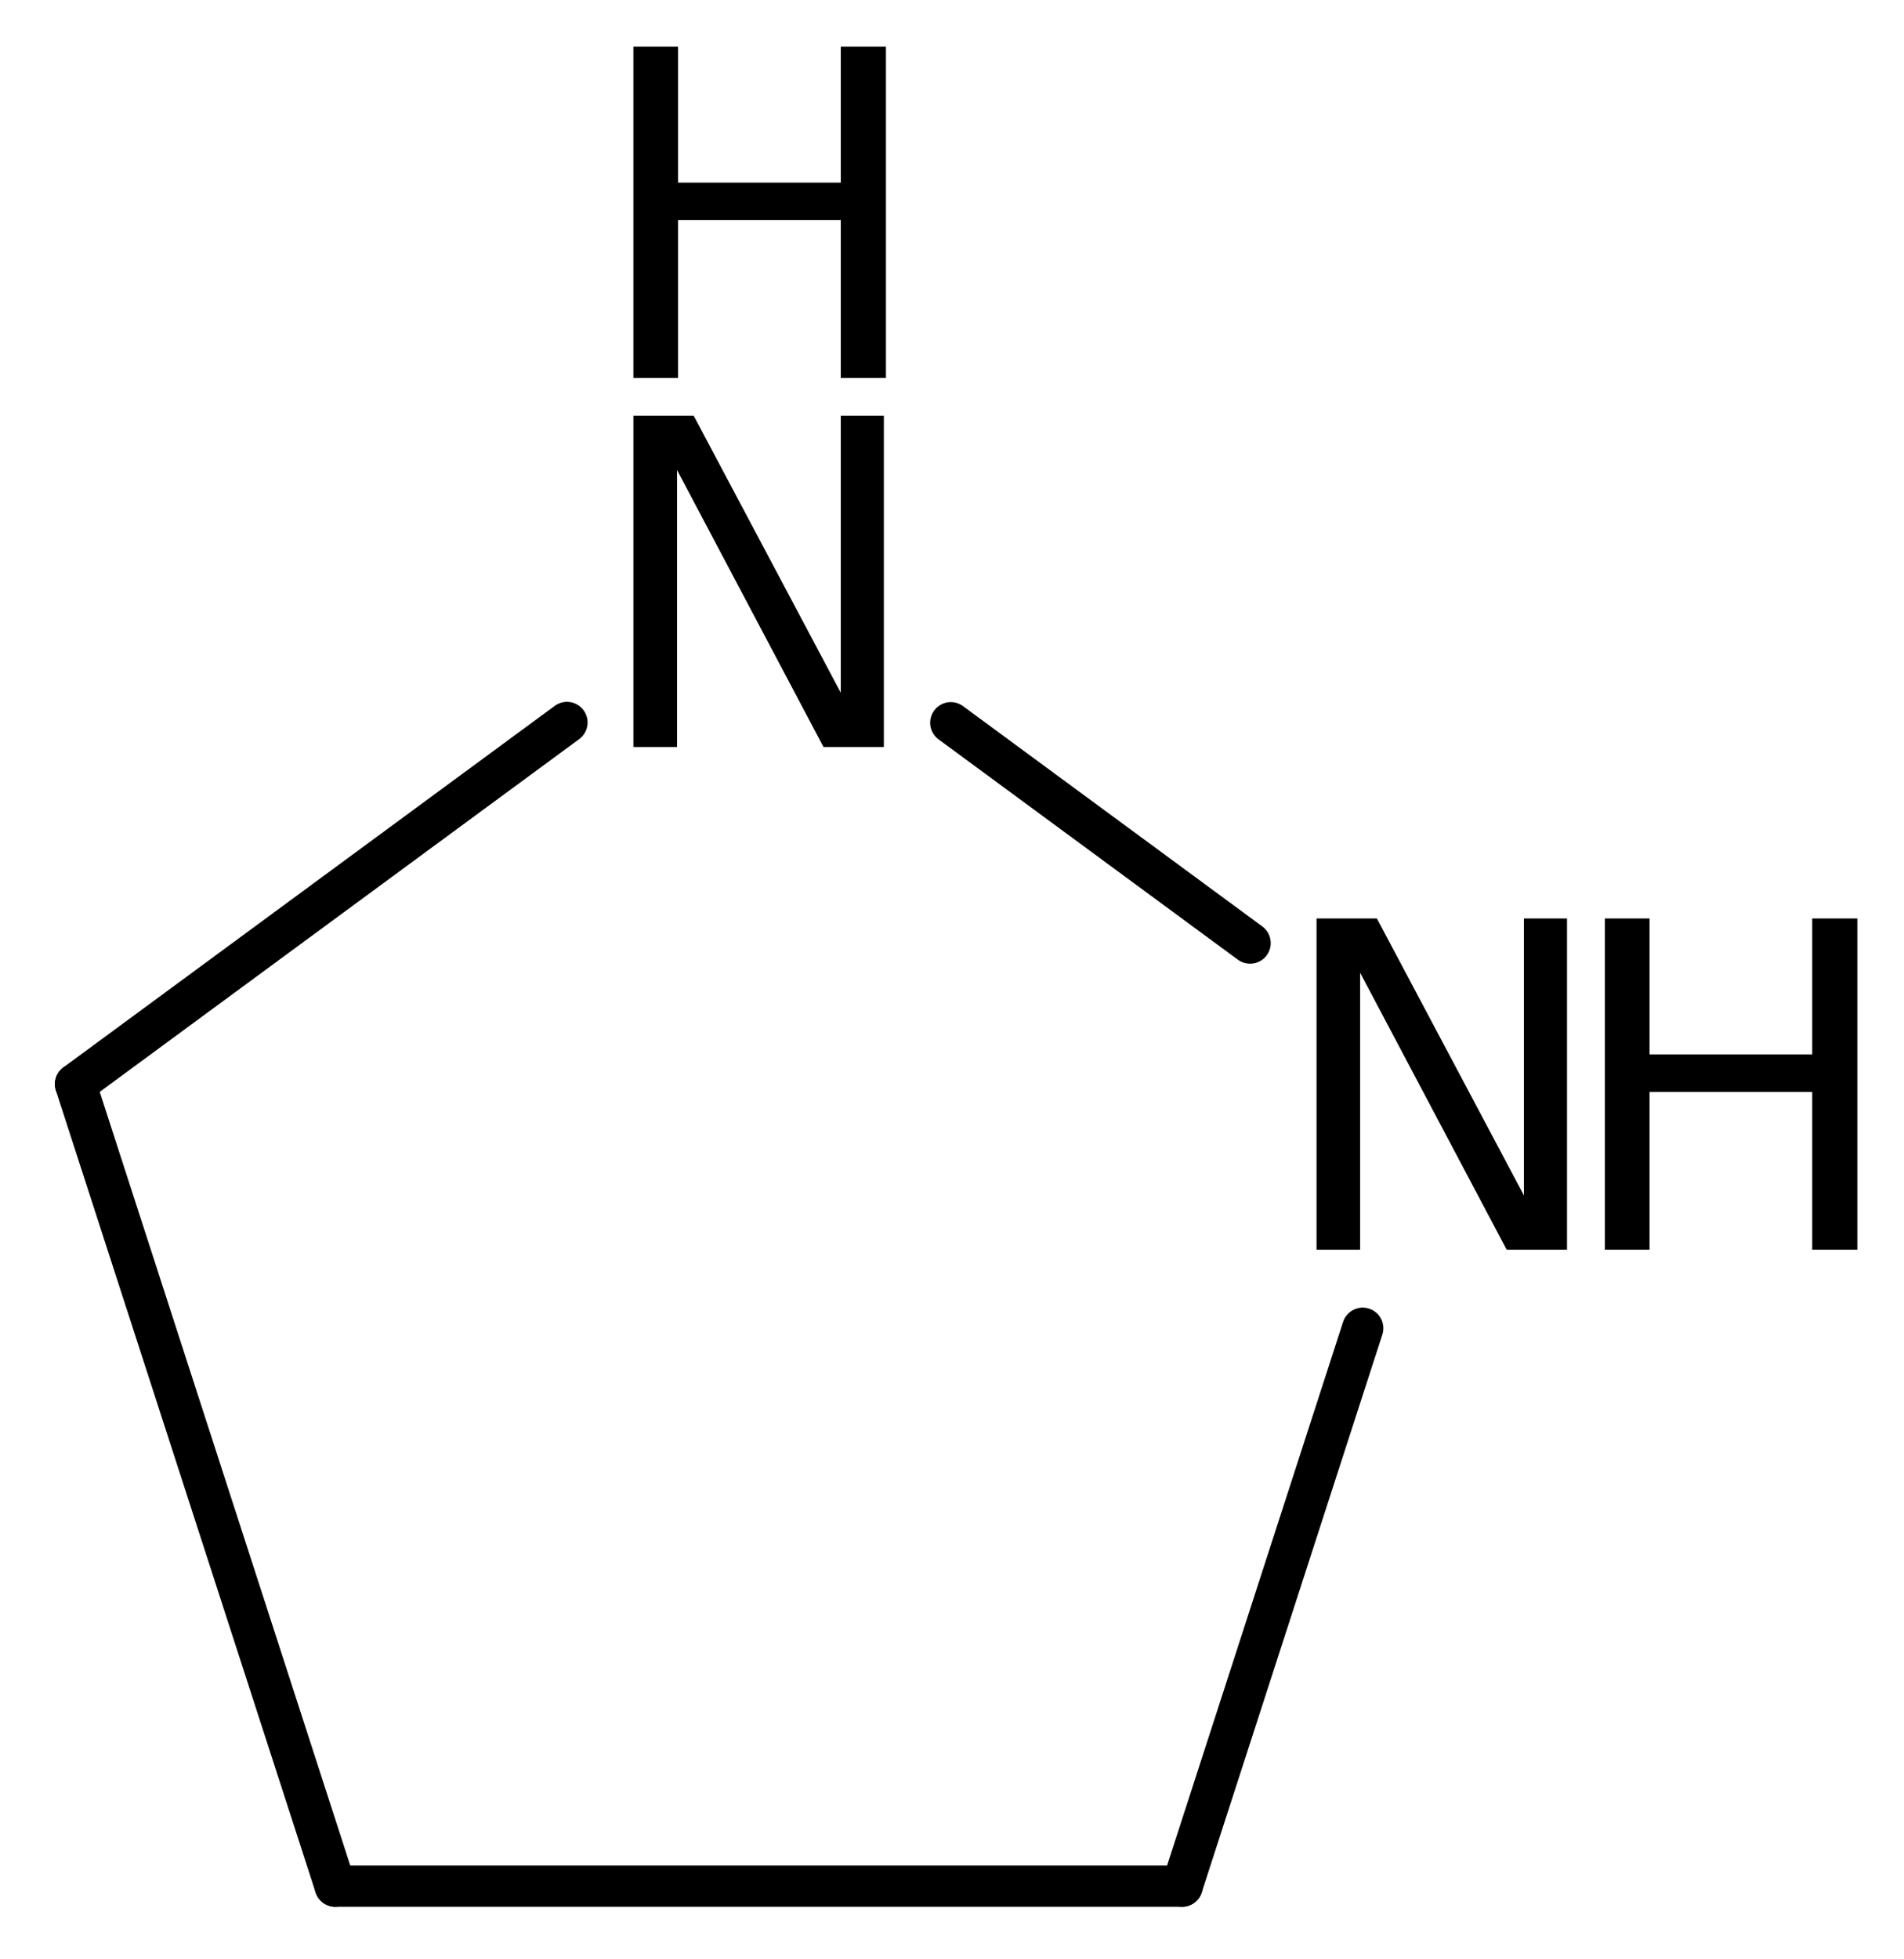
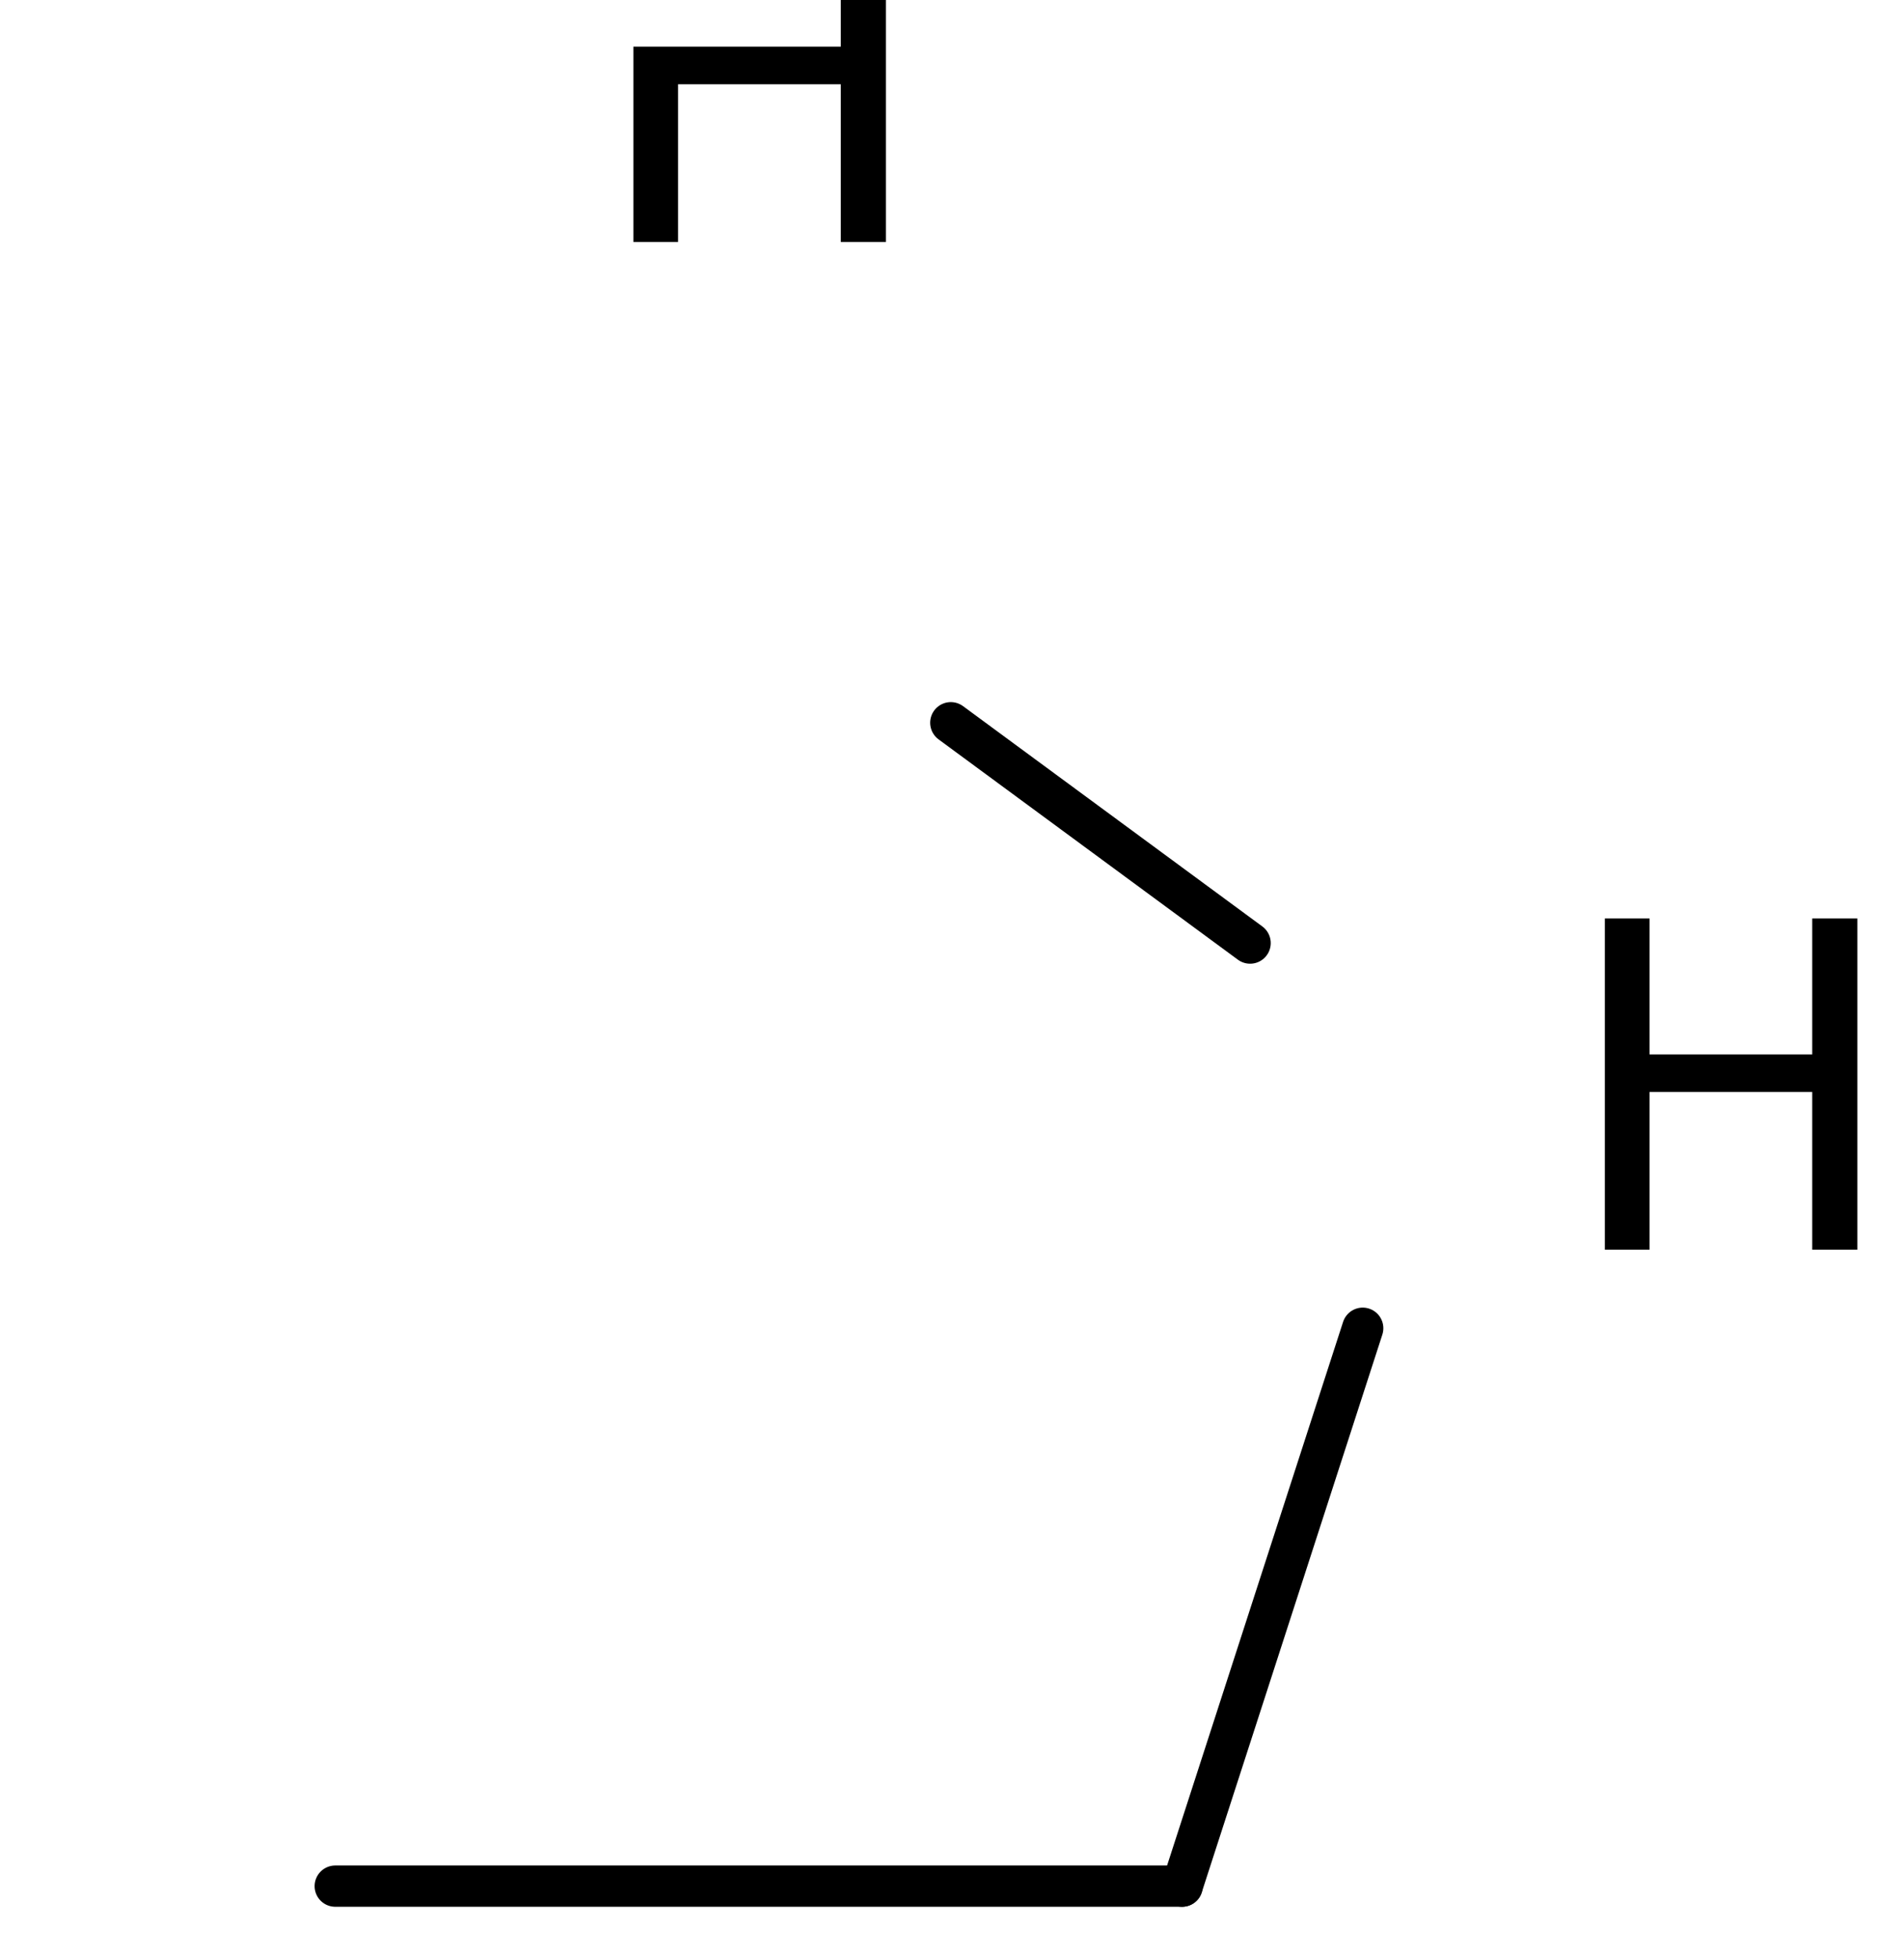
<svg xmlns="http://www.w3.org/2000/svg" version="1.2" width="22.843mm" height="23.49mm" viewBox="0 0 22.843 23.49">
  <desc>Generated by the Chemistry Development Kit (http://github.com/cdk)</desc>
  <g stroke-linecap="round" stroke-linejoin="round" stroke="#000000" stroke-width=".495" fill="#000000">
    <rect x=".0" y=".0" width="23.0" height="24.0" fill="#FFFFFF" stroke="none" />
    <g id="mol1" class="mol">
-       <line id="mol1bnd1" class="bond" x1="4.022" y1="22.618" x2=".906" y2="13.0" />
-       <line id="mol1bnd2" class="bond" x1=".906" y1="13.0" x2="6.802" y2="8.664" />
      <line id="mol1bnd3" class="bond" x1="11.407" y1="8.667" x2="14.998" y2="11.309" />
      <line id="mol1bnd4" class="bond" x1="16.349" y1="15.928" x2="14.182" y2="22.618" />
      <line id="mol1bnd5" class="bond" x1="4.022" y1="22.618" x2="14.182" y2="22.618" />
      <g id="mol1atm3" class="atom">
-         <path d="M7.599 4.986h.724l1.764 3.321v-3.321h.517v3.972h-.724l-1.757 -3.321v3.321h-.524v-3.972z" stroke="none" />
-         <path d="M7.599 .56h.536v1.63h1.952v-1.63h.542v3.972h-.542v-1.892h-1.952v1.892h-.536v-3.972z" stroke="none" />
+         <path d="M7.599 .56h.536h1.952v-1.63h.542v3.972h-.542v-1.892h-1.952v1.892h-.536v-3.972z" stroke="none" />
      </g>
      <g id="mol1atm4" class="atom">
-         <path d="M15.795 11.014h.724l1.764 3.321v-3.321h.517v3.972h-.724l-1.758 -3.321v3.321h-.523v-3.972z" stroke="none" />
        <path d="M19.254 11.014h.536v1.63h1.952v-1.63h.541v3.972h-.541v-1.891h-1.952v1.891h-.536v-3.972z" stroke="none" />
      </g>
    </g>
  </g>
</svg>